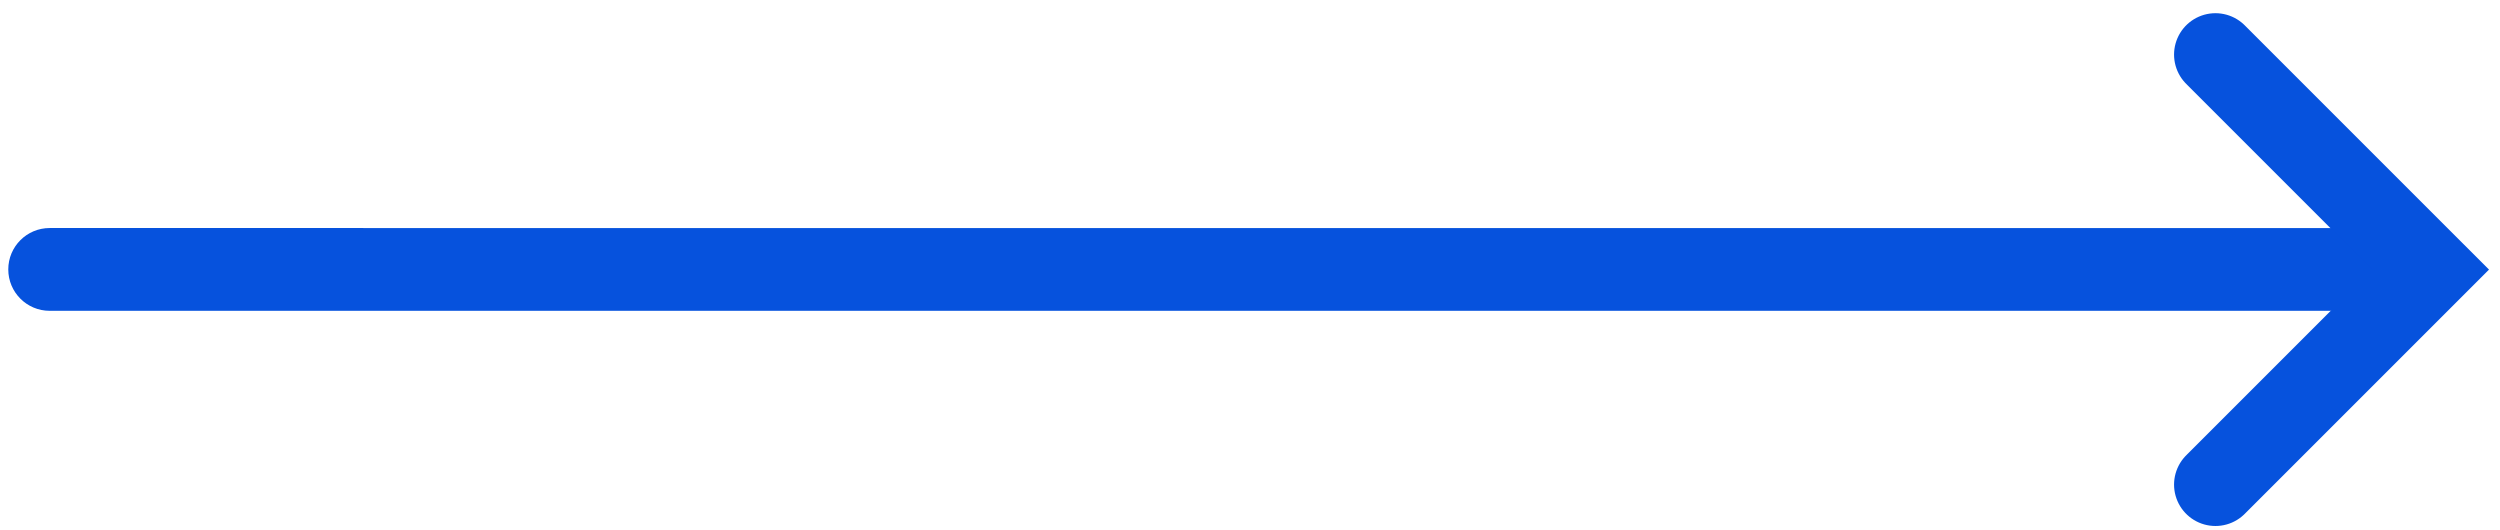
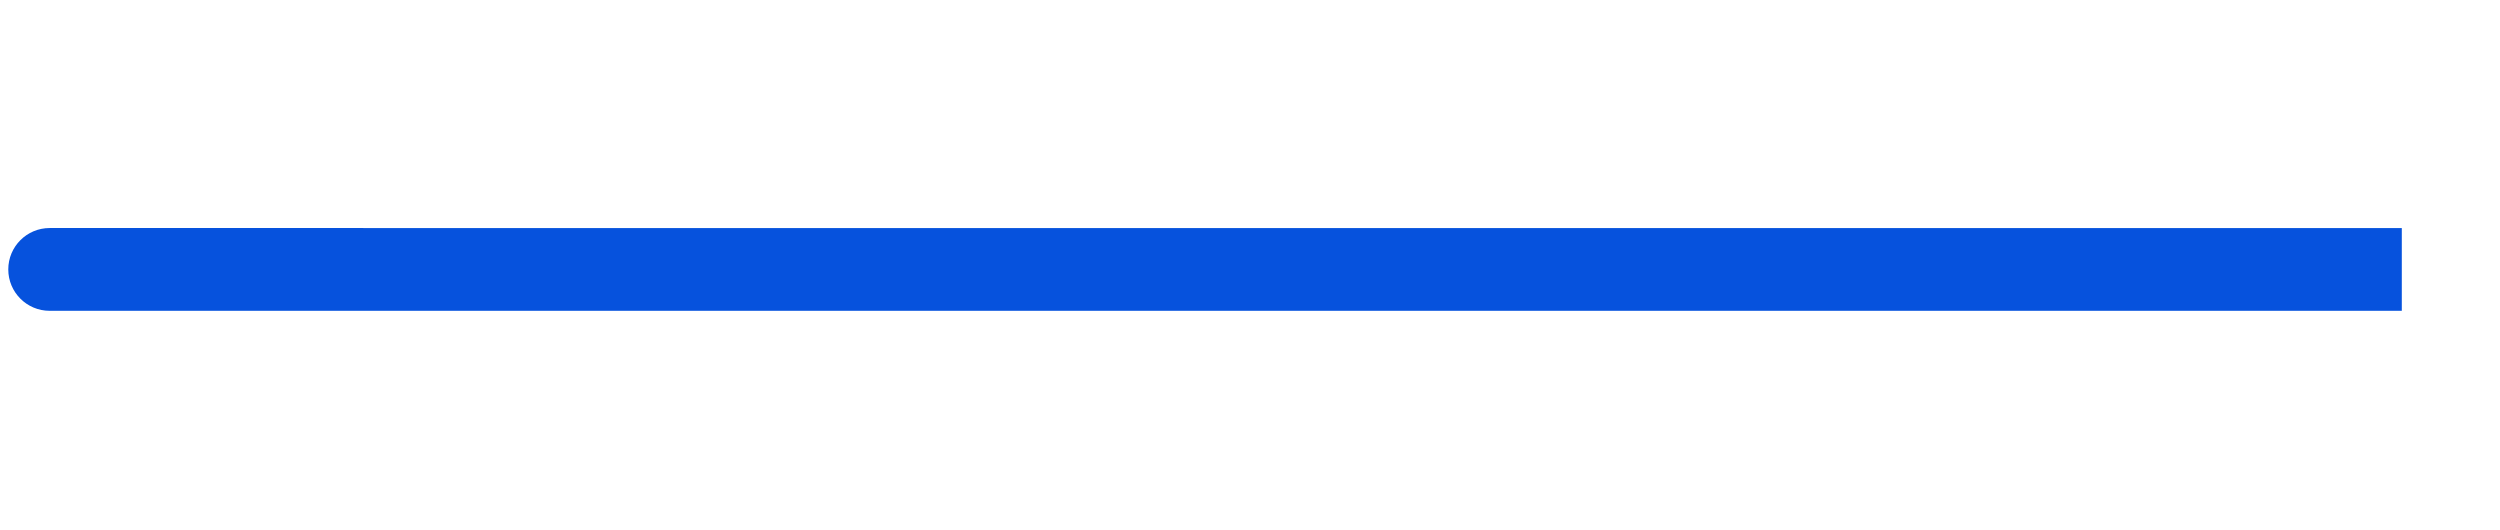
<svg xmlns="http://www.w3.org/2000/svg" width="151" height="32" viewBox="0 0 151 32" fill="none">
  <path d="M3 13.773C1.619 13.773 0.5 14.893 0.5 16.273C0.5 17.654 1.619 18.773 3 18.773L3 13.773ZM3 18.773L145.069 18.773L145.069 13.774L3 13.773L3 18.773Z" fill="#0652DD" />
-   <path d="M133.813 3.297L146.8 16.284L133.813 29.27" stroke="#0652DD" stroke-width="5" stroke-linecap="round" />
</svg>